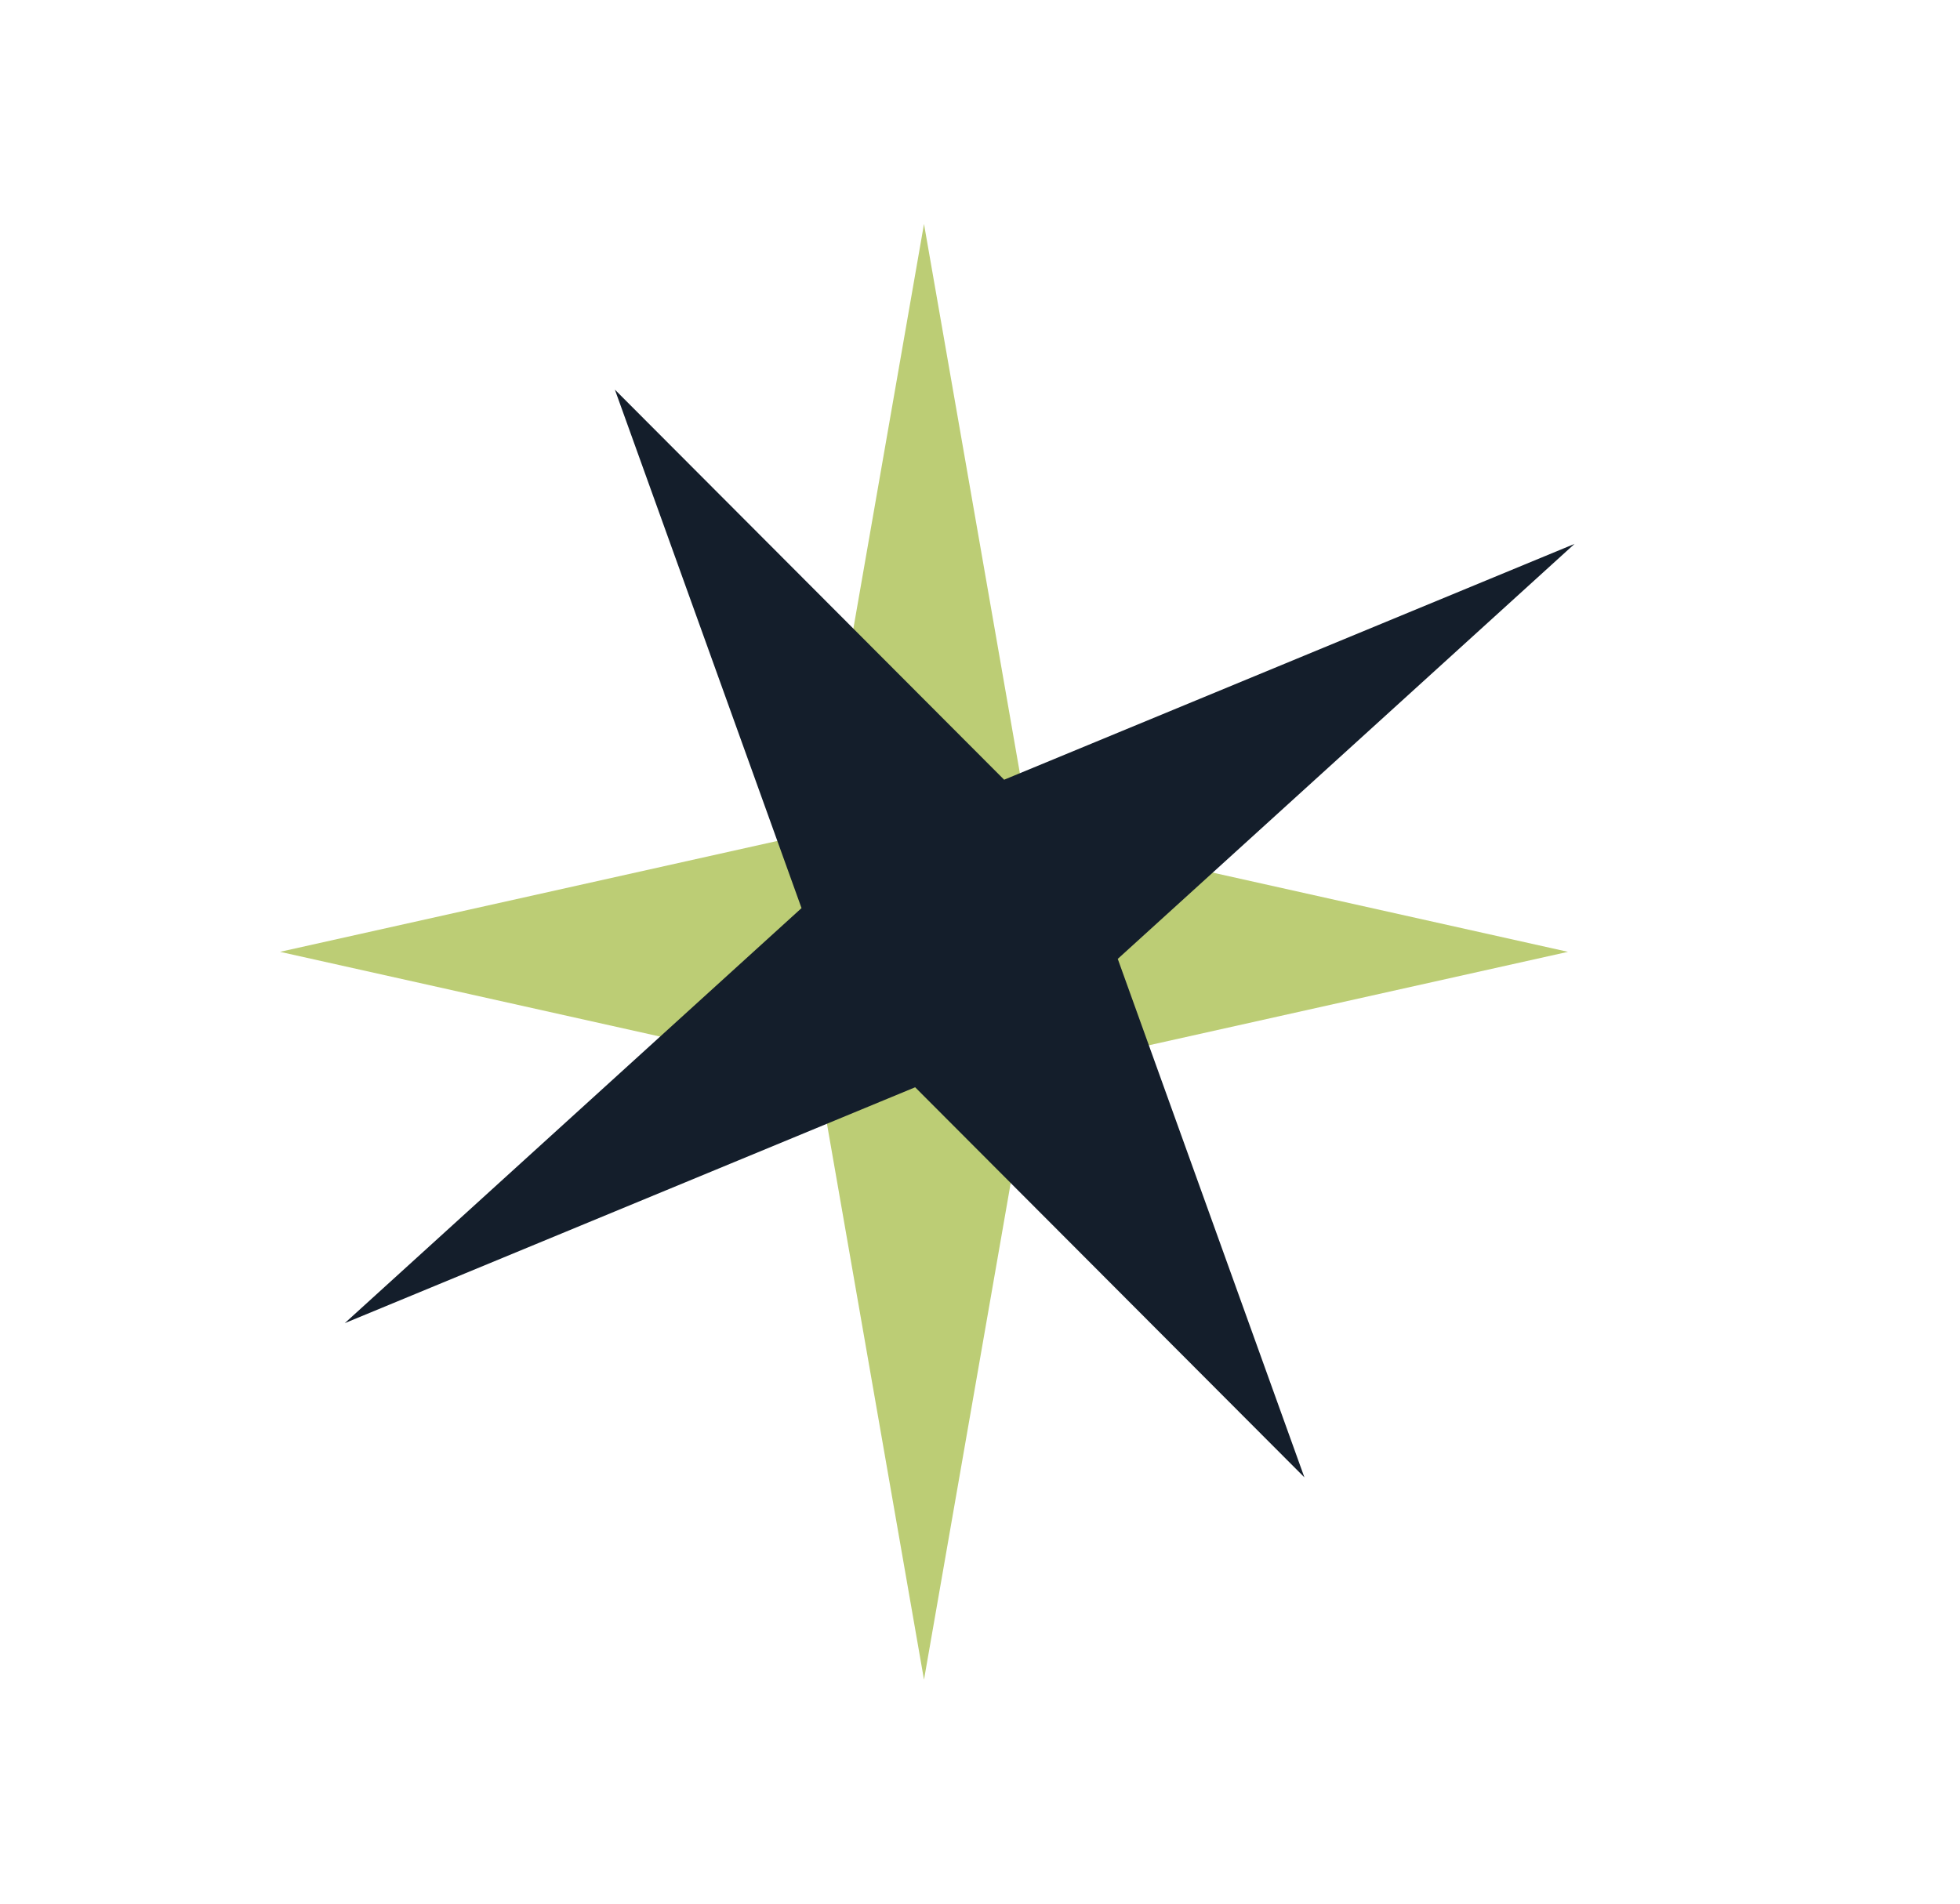
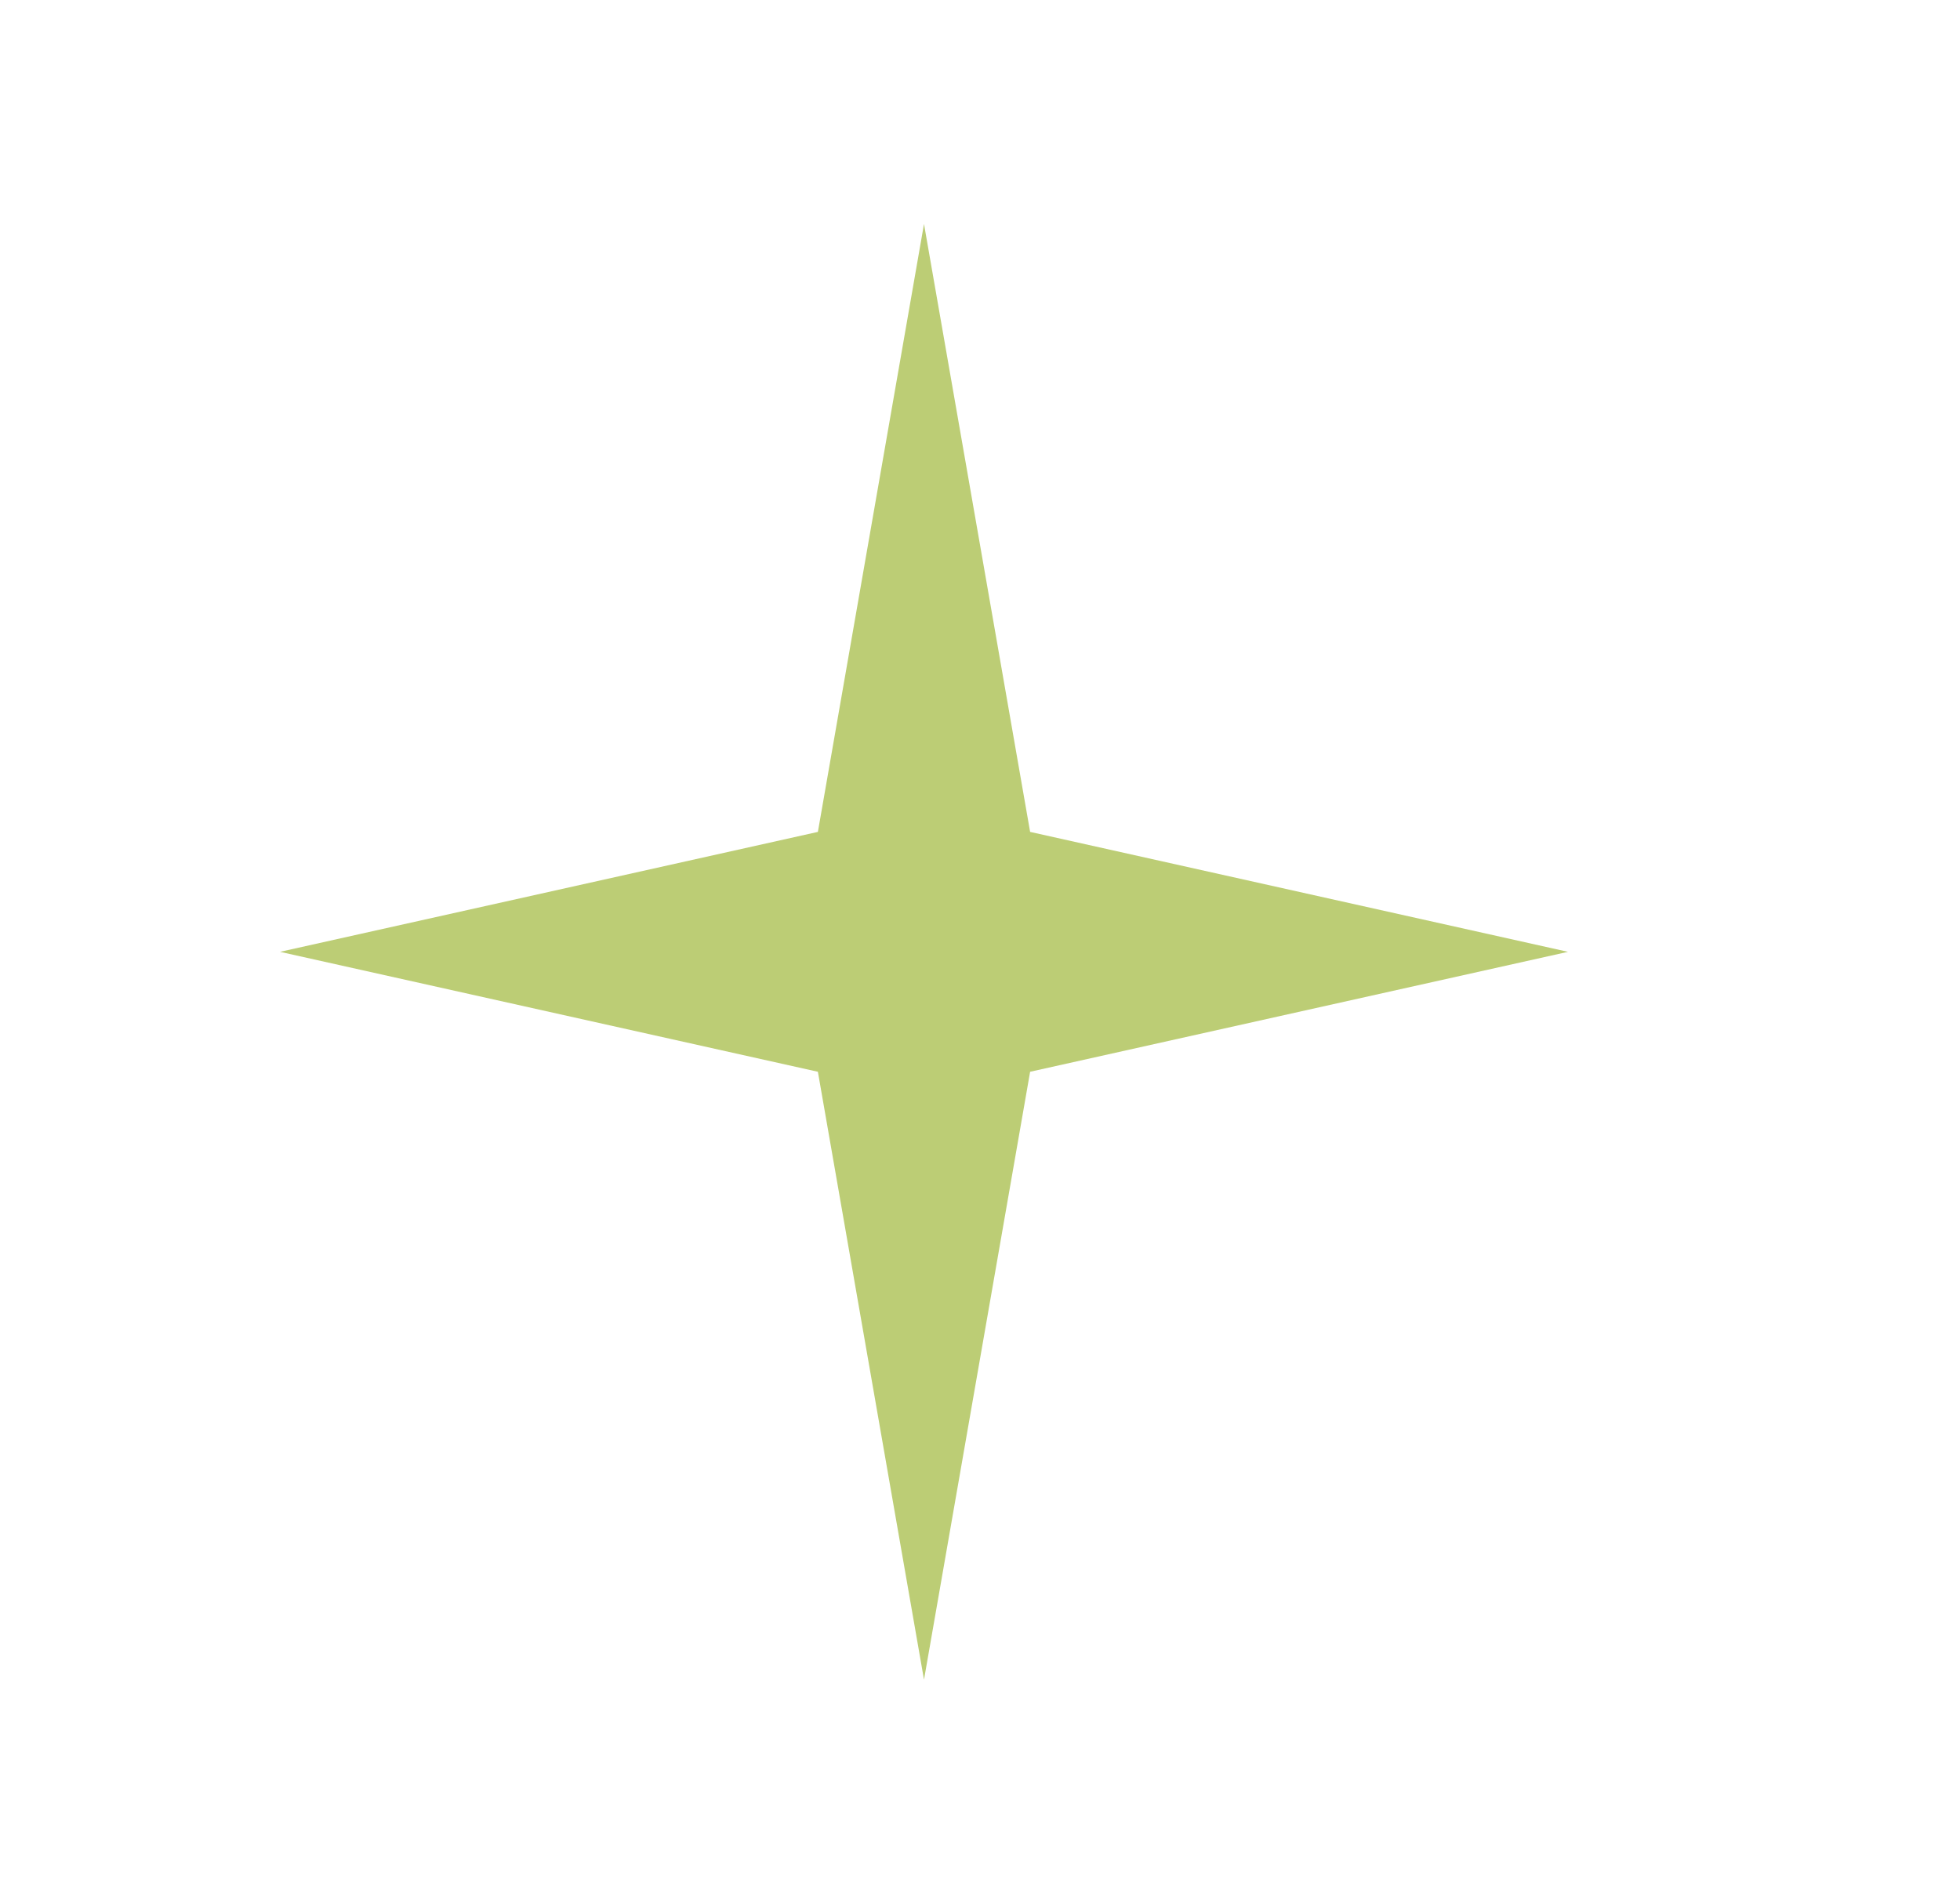
<svg xmlns="http://www.w3.org/2000/svg" width="35" height="34" viewBox="0 0 35 34" fill="none">
  <path d="M16.5 4L18.395 14.858L28 17L18.395 19.142L16.5 30L14.605 19.142L5 17L14.605 14.858L16.5 4Z" fill="#BCCD75" />
-   <path d="M28.117 9.714L19.96 17.126L23.293 26.386L16.342 19.419L6.156 23.632L14.313 16.219L10.98 6.959L17.931 13.926L28.117 9.714Z" fill="#141E2B" />
</svg>